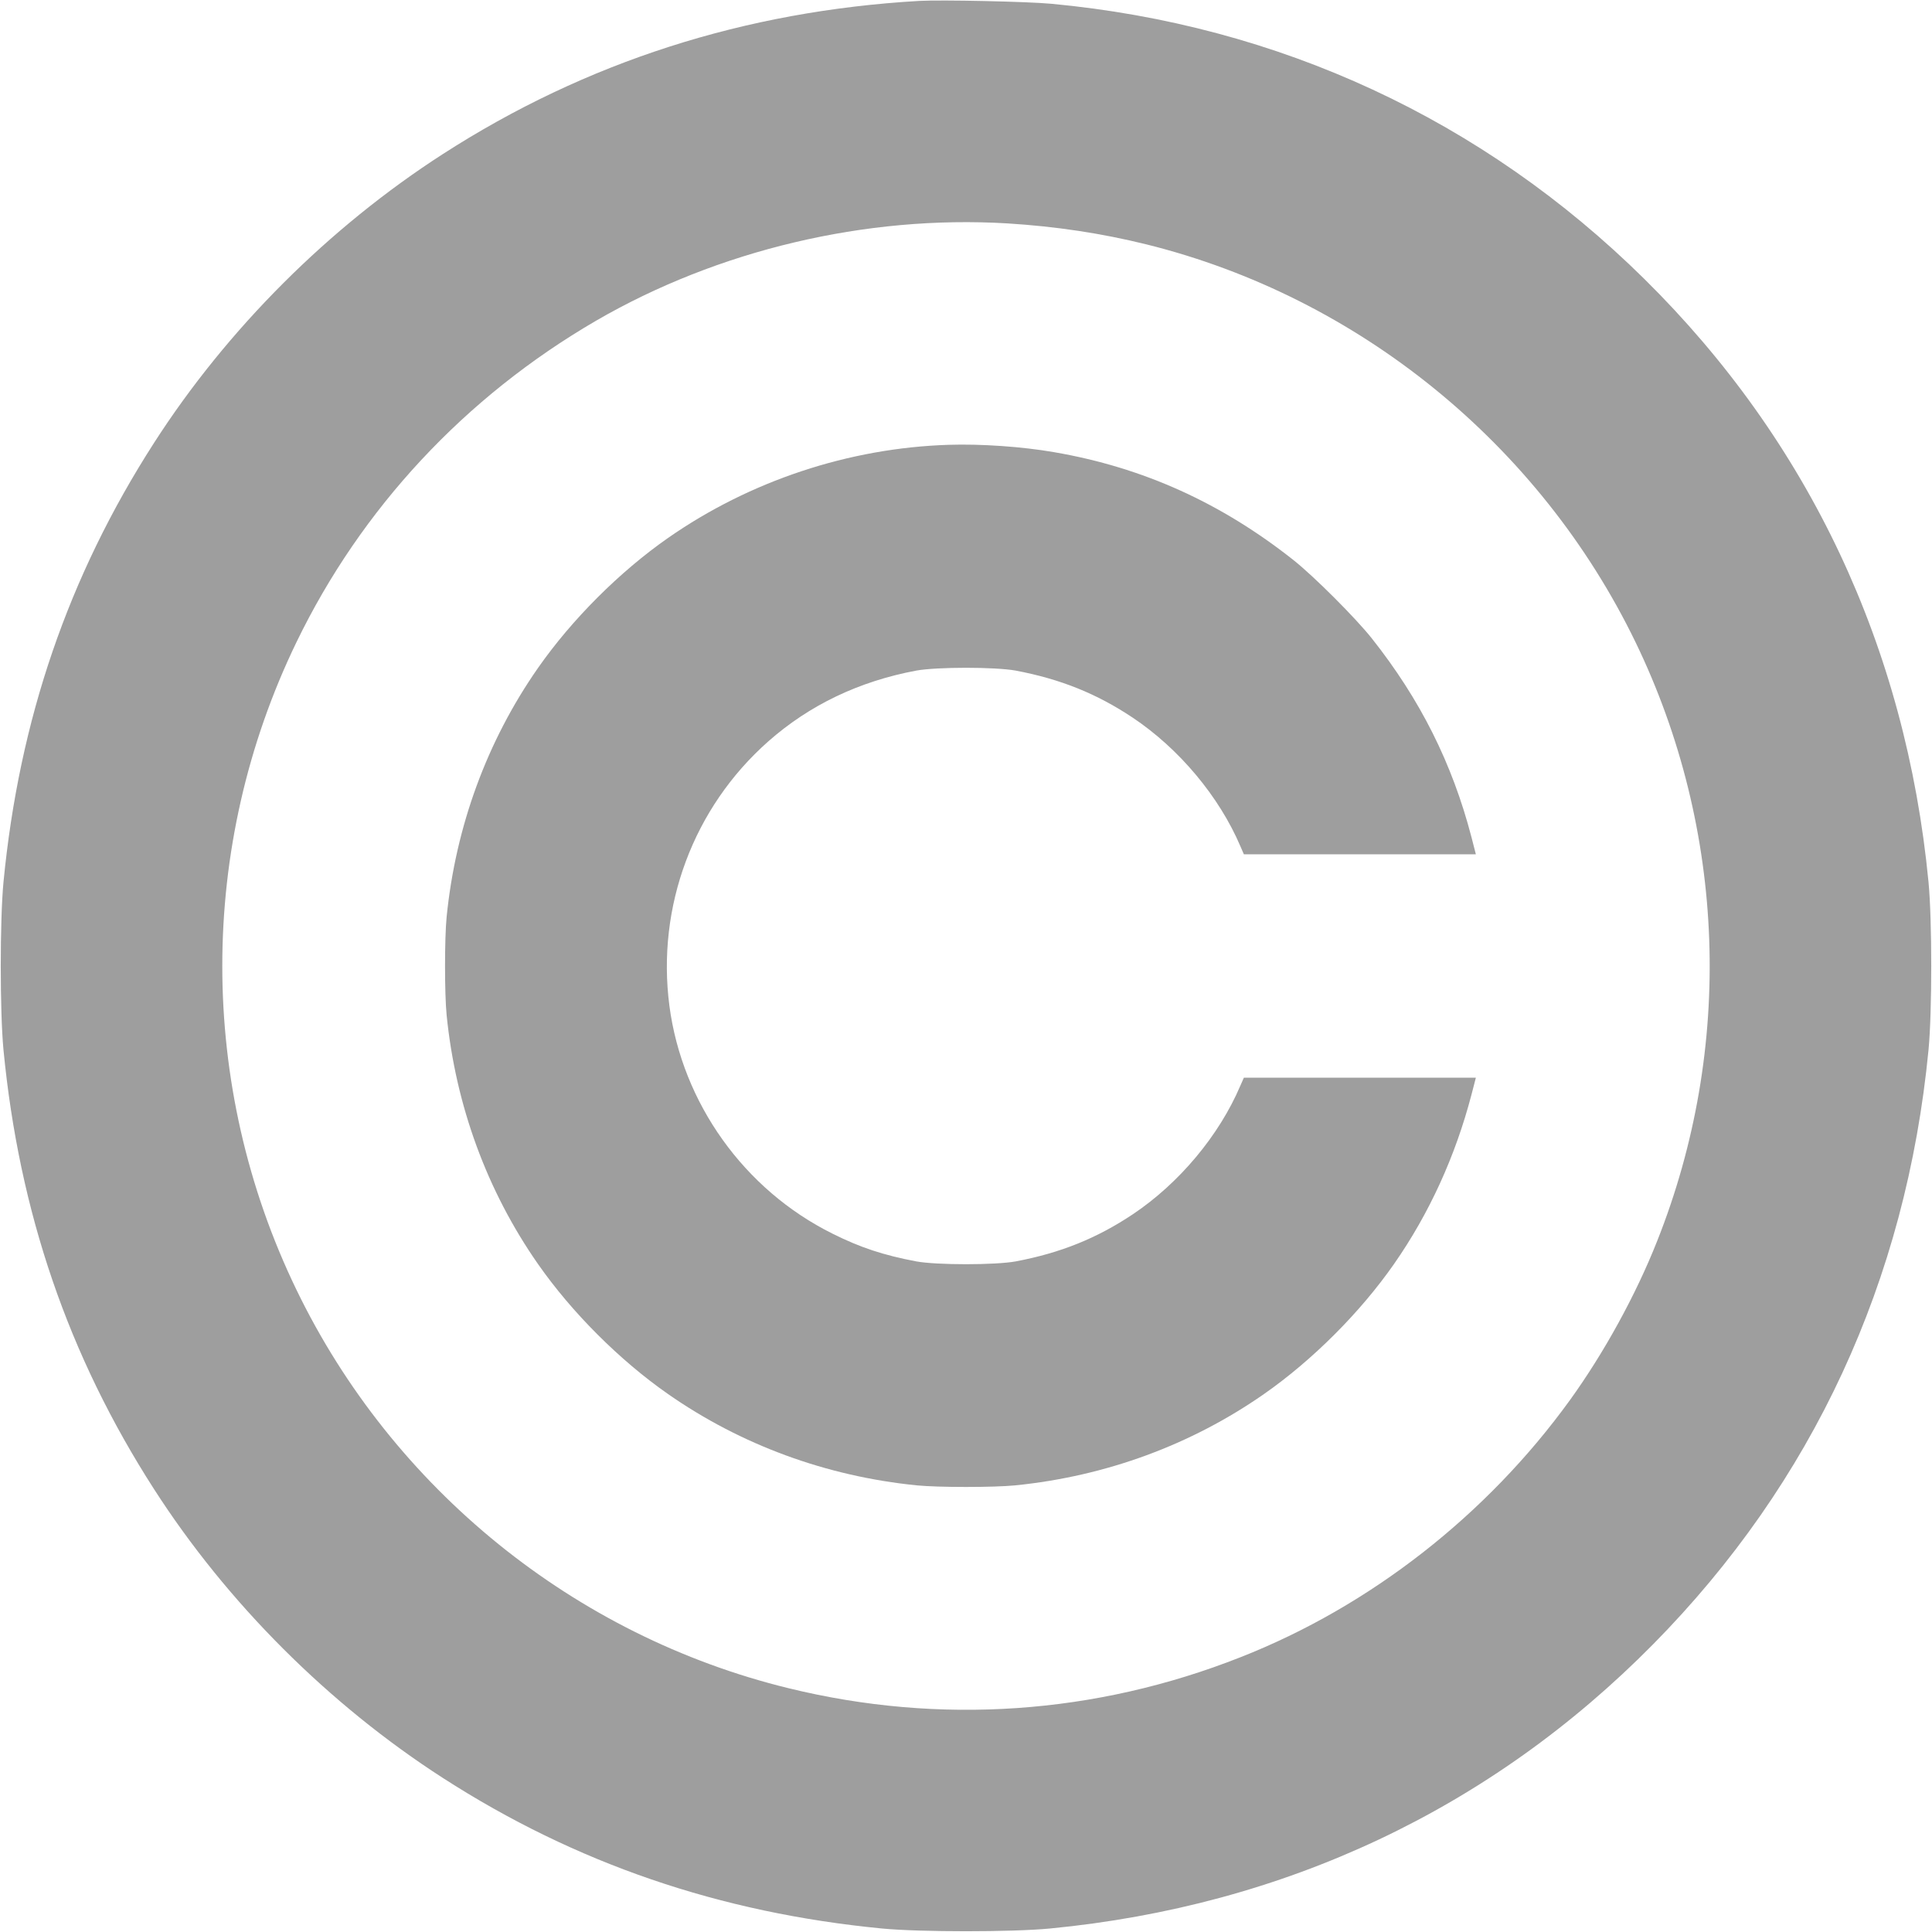
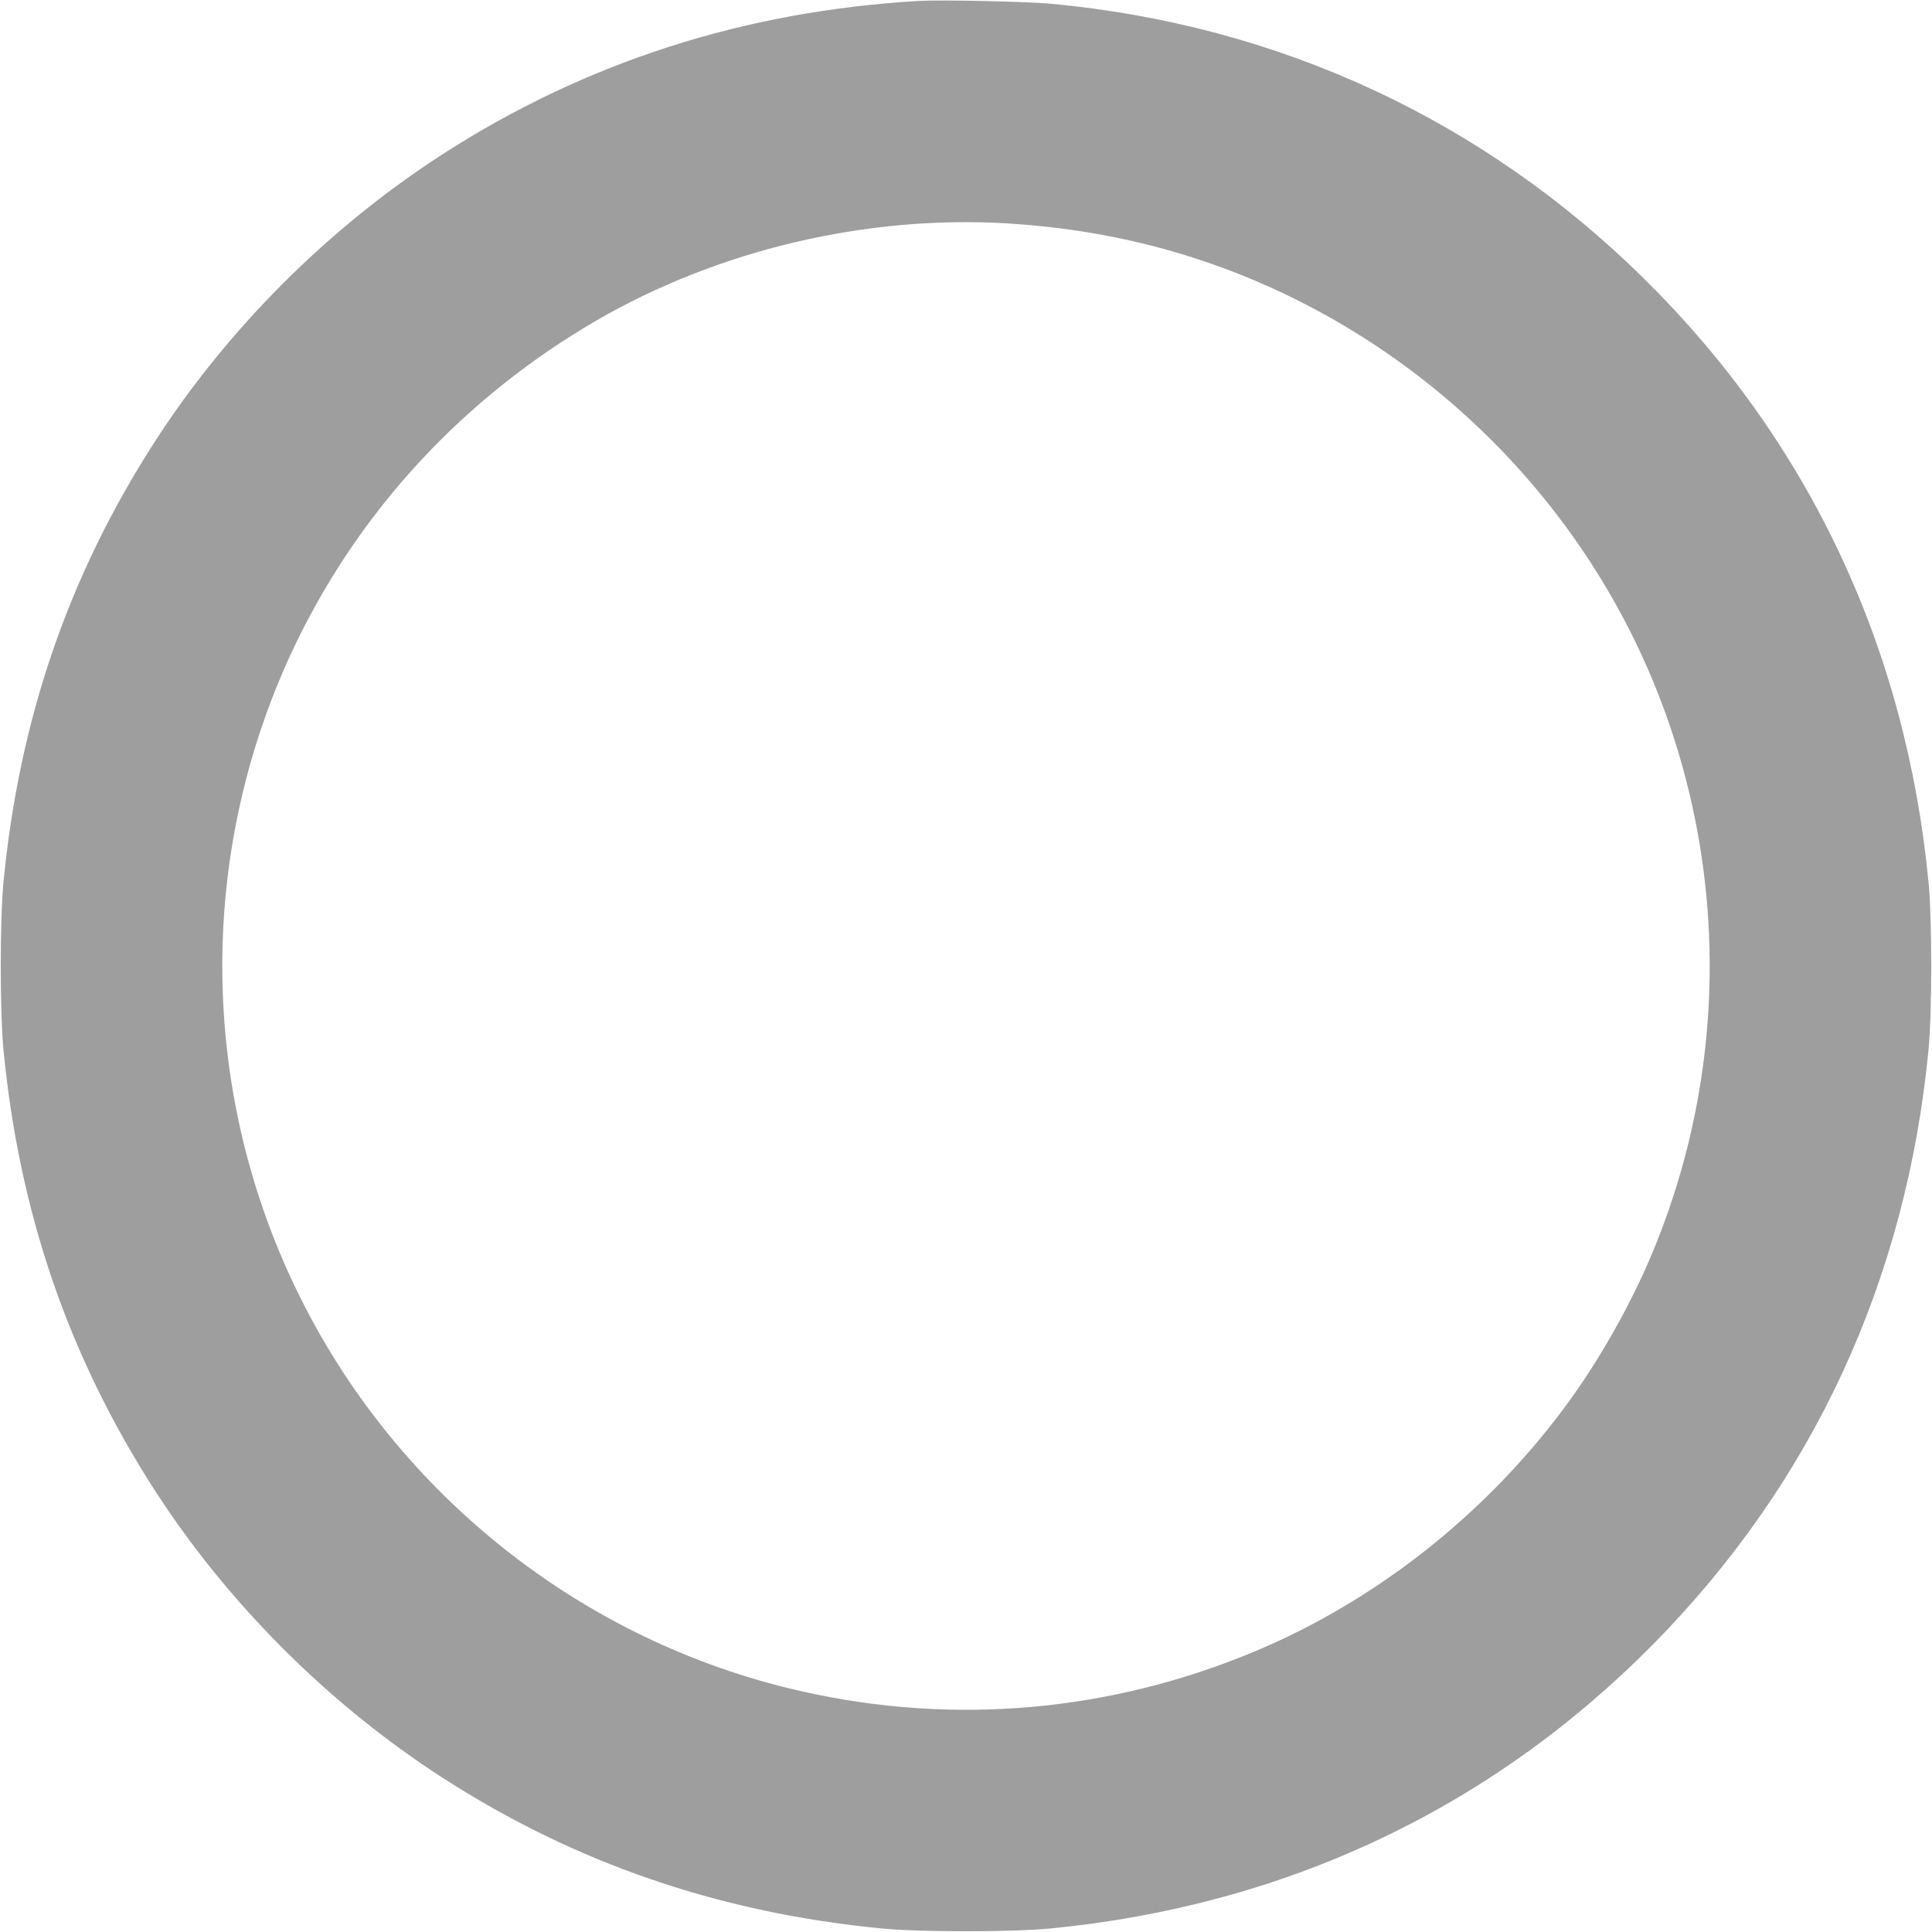
<svg xmlns="http://www.w3.org/2000/svg" version="1.0" width="1280pt" height="1280pt" viewBox="0 0 1280 1280" preserveAspectRatio="xMidYMid meet">
  <g transform="translate(0,1280) scale(0.1,-0.1)" fill="#9e9e9e" stroke="none">
    <path d="M6090 12794 c-1157 -67 -2209 -405 -3155 -1014 -756 -487 -1430 -1160 -1915 -1915 -567 -882 -893 -1833 -997 -2910 -24 -253 -24 -857 0 -1110 104 -1077 430 -2028 997 -2910 485 -755 1159 -1428 1915 -1915 879 -566 1834 -893 2910 -997 253 -24 857 -24 1110 0 1557 150 2921 793 3997 1883 1058 1072 1677 2409 1825 3939 24 253 24 857 0 1110 -150 1557 -793 2921 -1883 3997 -1069 1055 -2420 1682 -3929 1823 -161 15 -727 27 -875 19z m583 -1474 c322 -20 622 -65 922 -139 1406 -349 2606 -1325 3241 -2636 601 -1242 653 -2686 142 -3970 -141 -356 -351 -738 -576 -1050 -550 -761 -1323 -1366 -2182 -1704 -962 -380 -1994 -451 -2995 -206 -1418 346 -2623 1321 -3261 2640 -655 1353 -655 2937 0 4290 430 888 1116 1624 1983 2129 808 469 1789 702 2726 646z" />
-     <path d="M6285 9853 c-661 -21 -1317 -239 -1859 -617 -321 -224 -638 -541 -862 -862 -337 -483 -545 -1049 -605 -1649 -14 -142 -14 -508 0 -650 60 -600 268 -1166 605 -1649 224 -321 541 -638 862 -862 483 -337 1049 -545 1649 -605 142 -14 508 -14 650 0 600 60 1166 268 1649 605 321 224 638 541 862 862 233 334 406 713 513 1122 l29 112 -769 0 -768 0 -23 -52 c-140 -330 -406 -648 -713 -853 -238 -159 -479 -256 -775 -312 -136 -25 -524 -25 -660 0 -216 41 -369 91 -555 184 -584 290 -995 864 -1080 1509 -86 658 159 1314 655 1752 273 241 601 398 980 469 136 25 524 25 660 0 296 -56 537 -153 775 -312 307 -205 573 -523 713 -852 l23 -53 768 0 769 0 -29 113 c-128 491 -340 913 -660 1317 -107 135 -384 412 -519 519 -480 380 -998 614 -1585 715 -212 37 -486 56 -700 49z" />
  </g>
</svg>